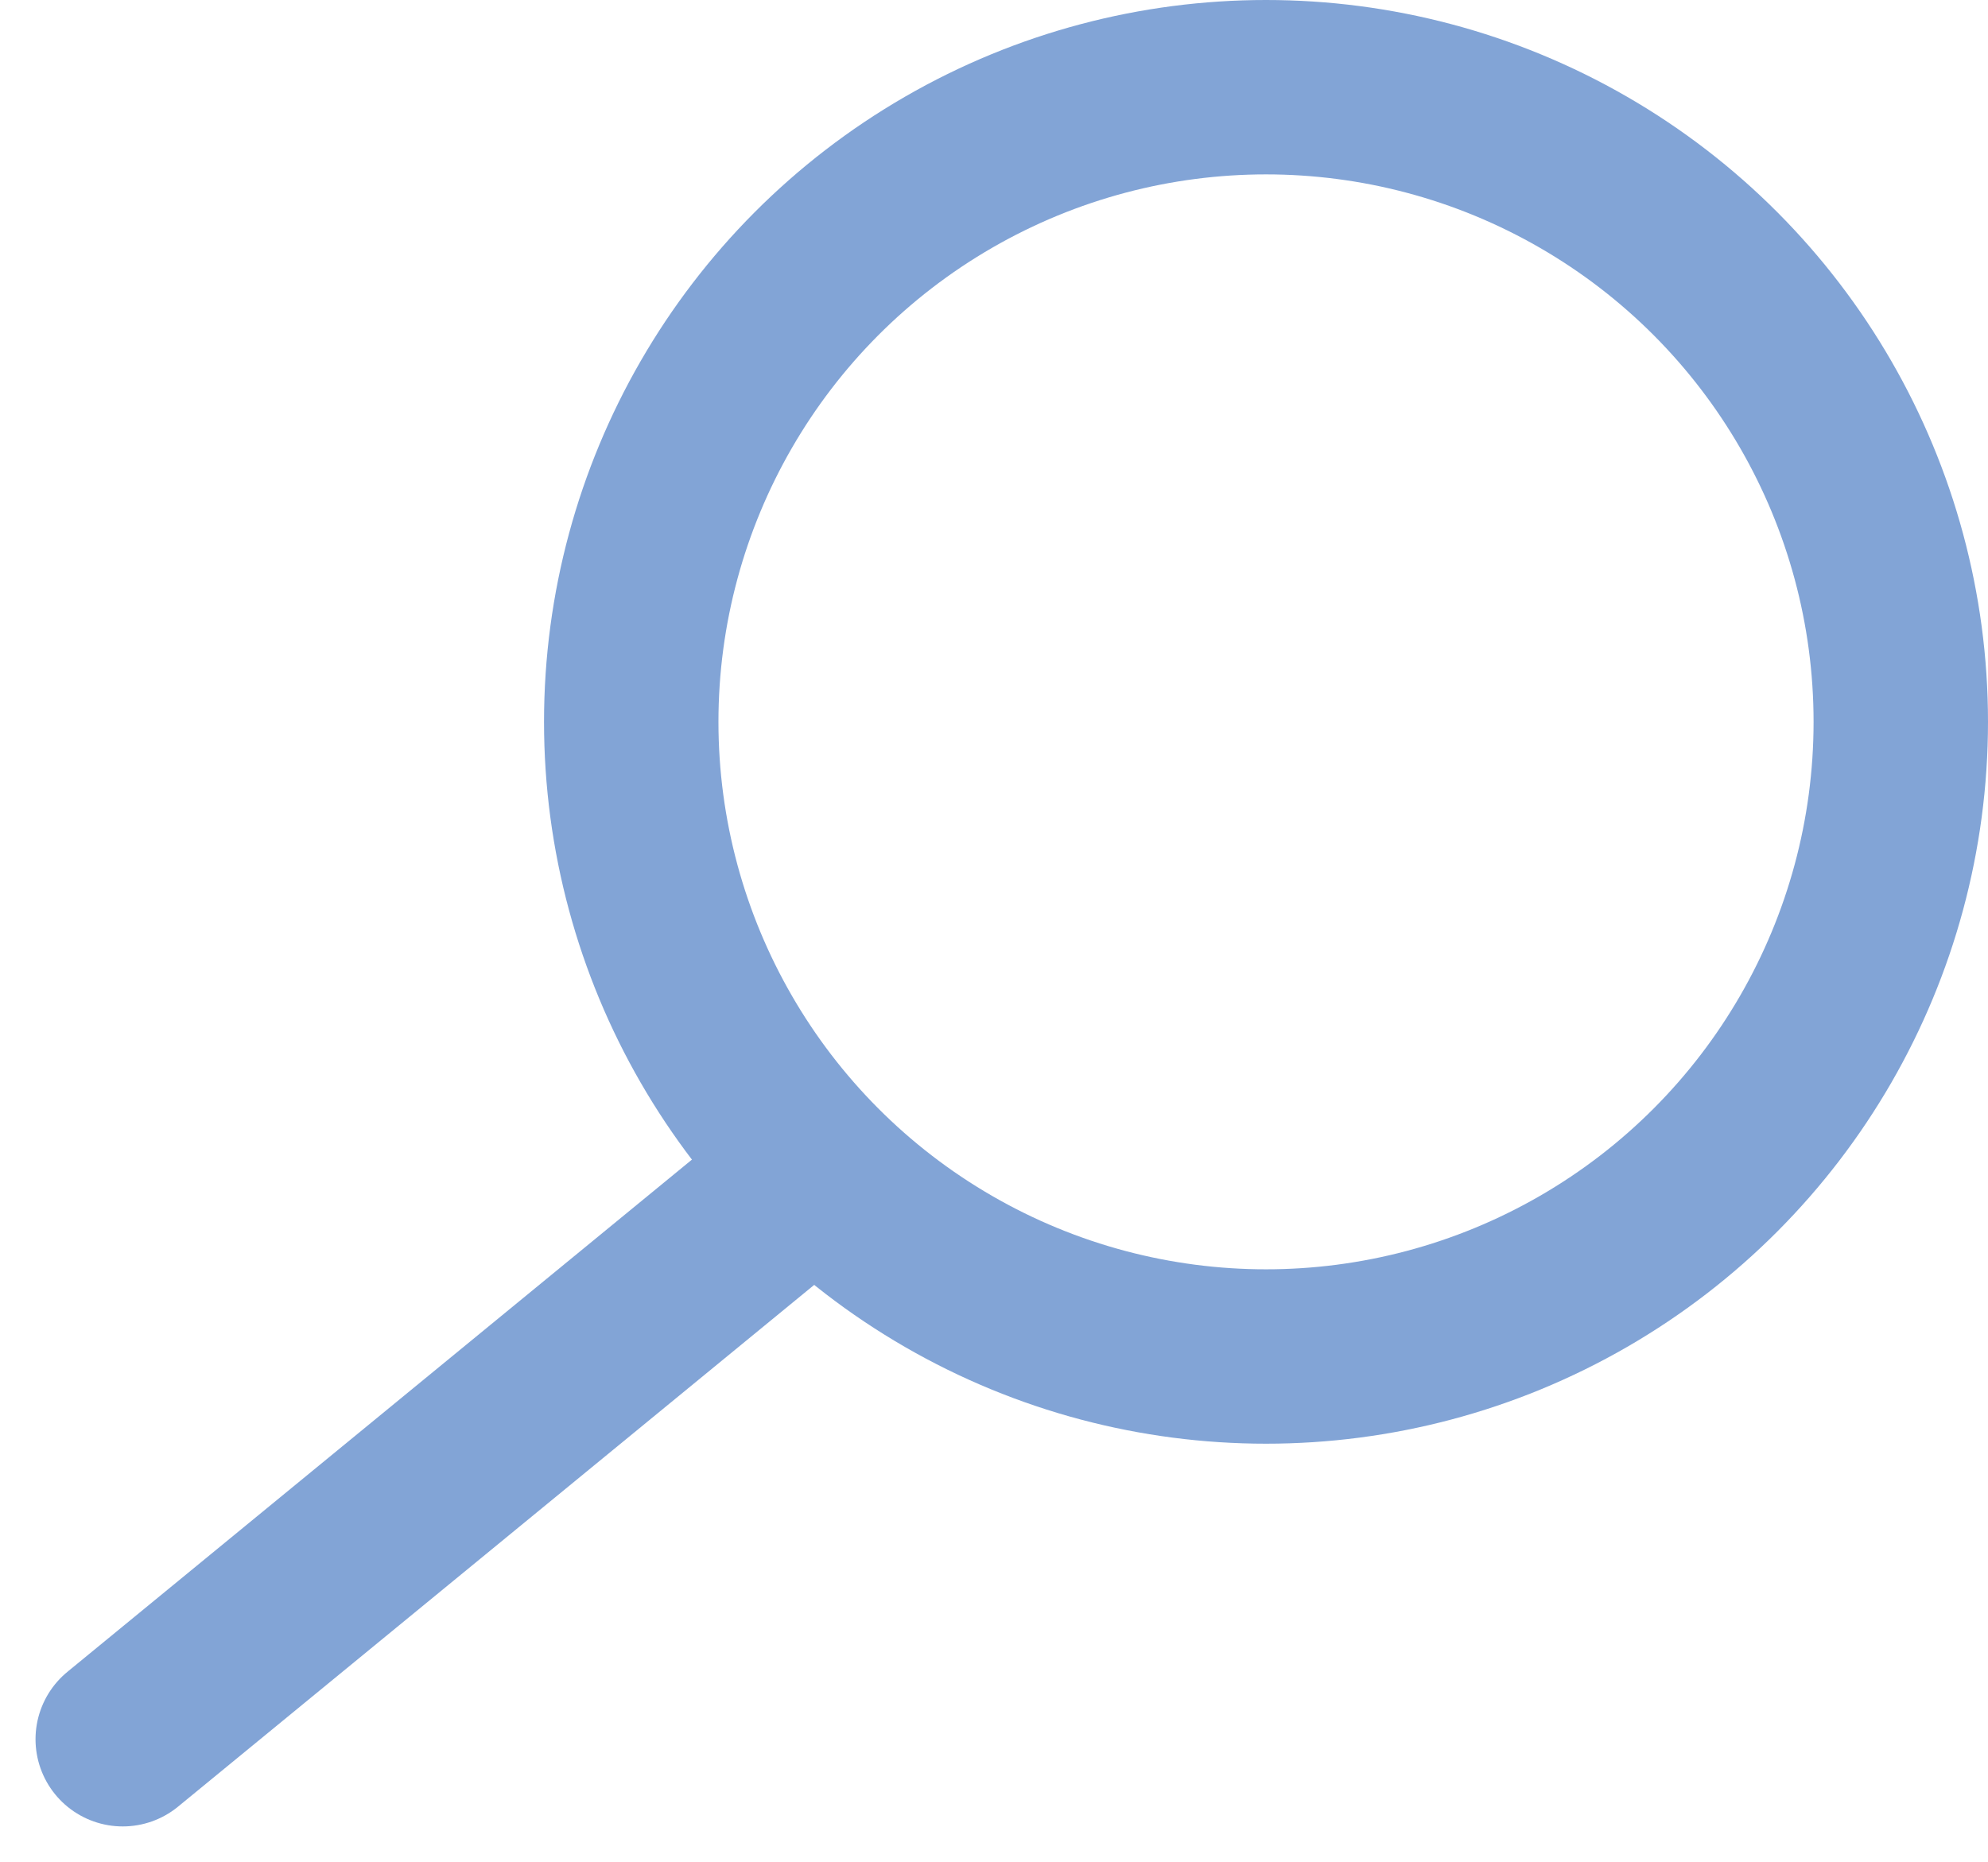
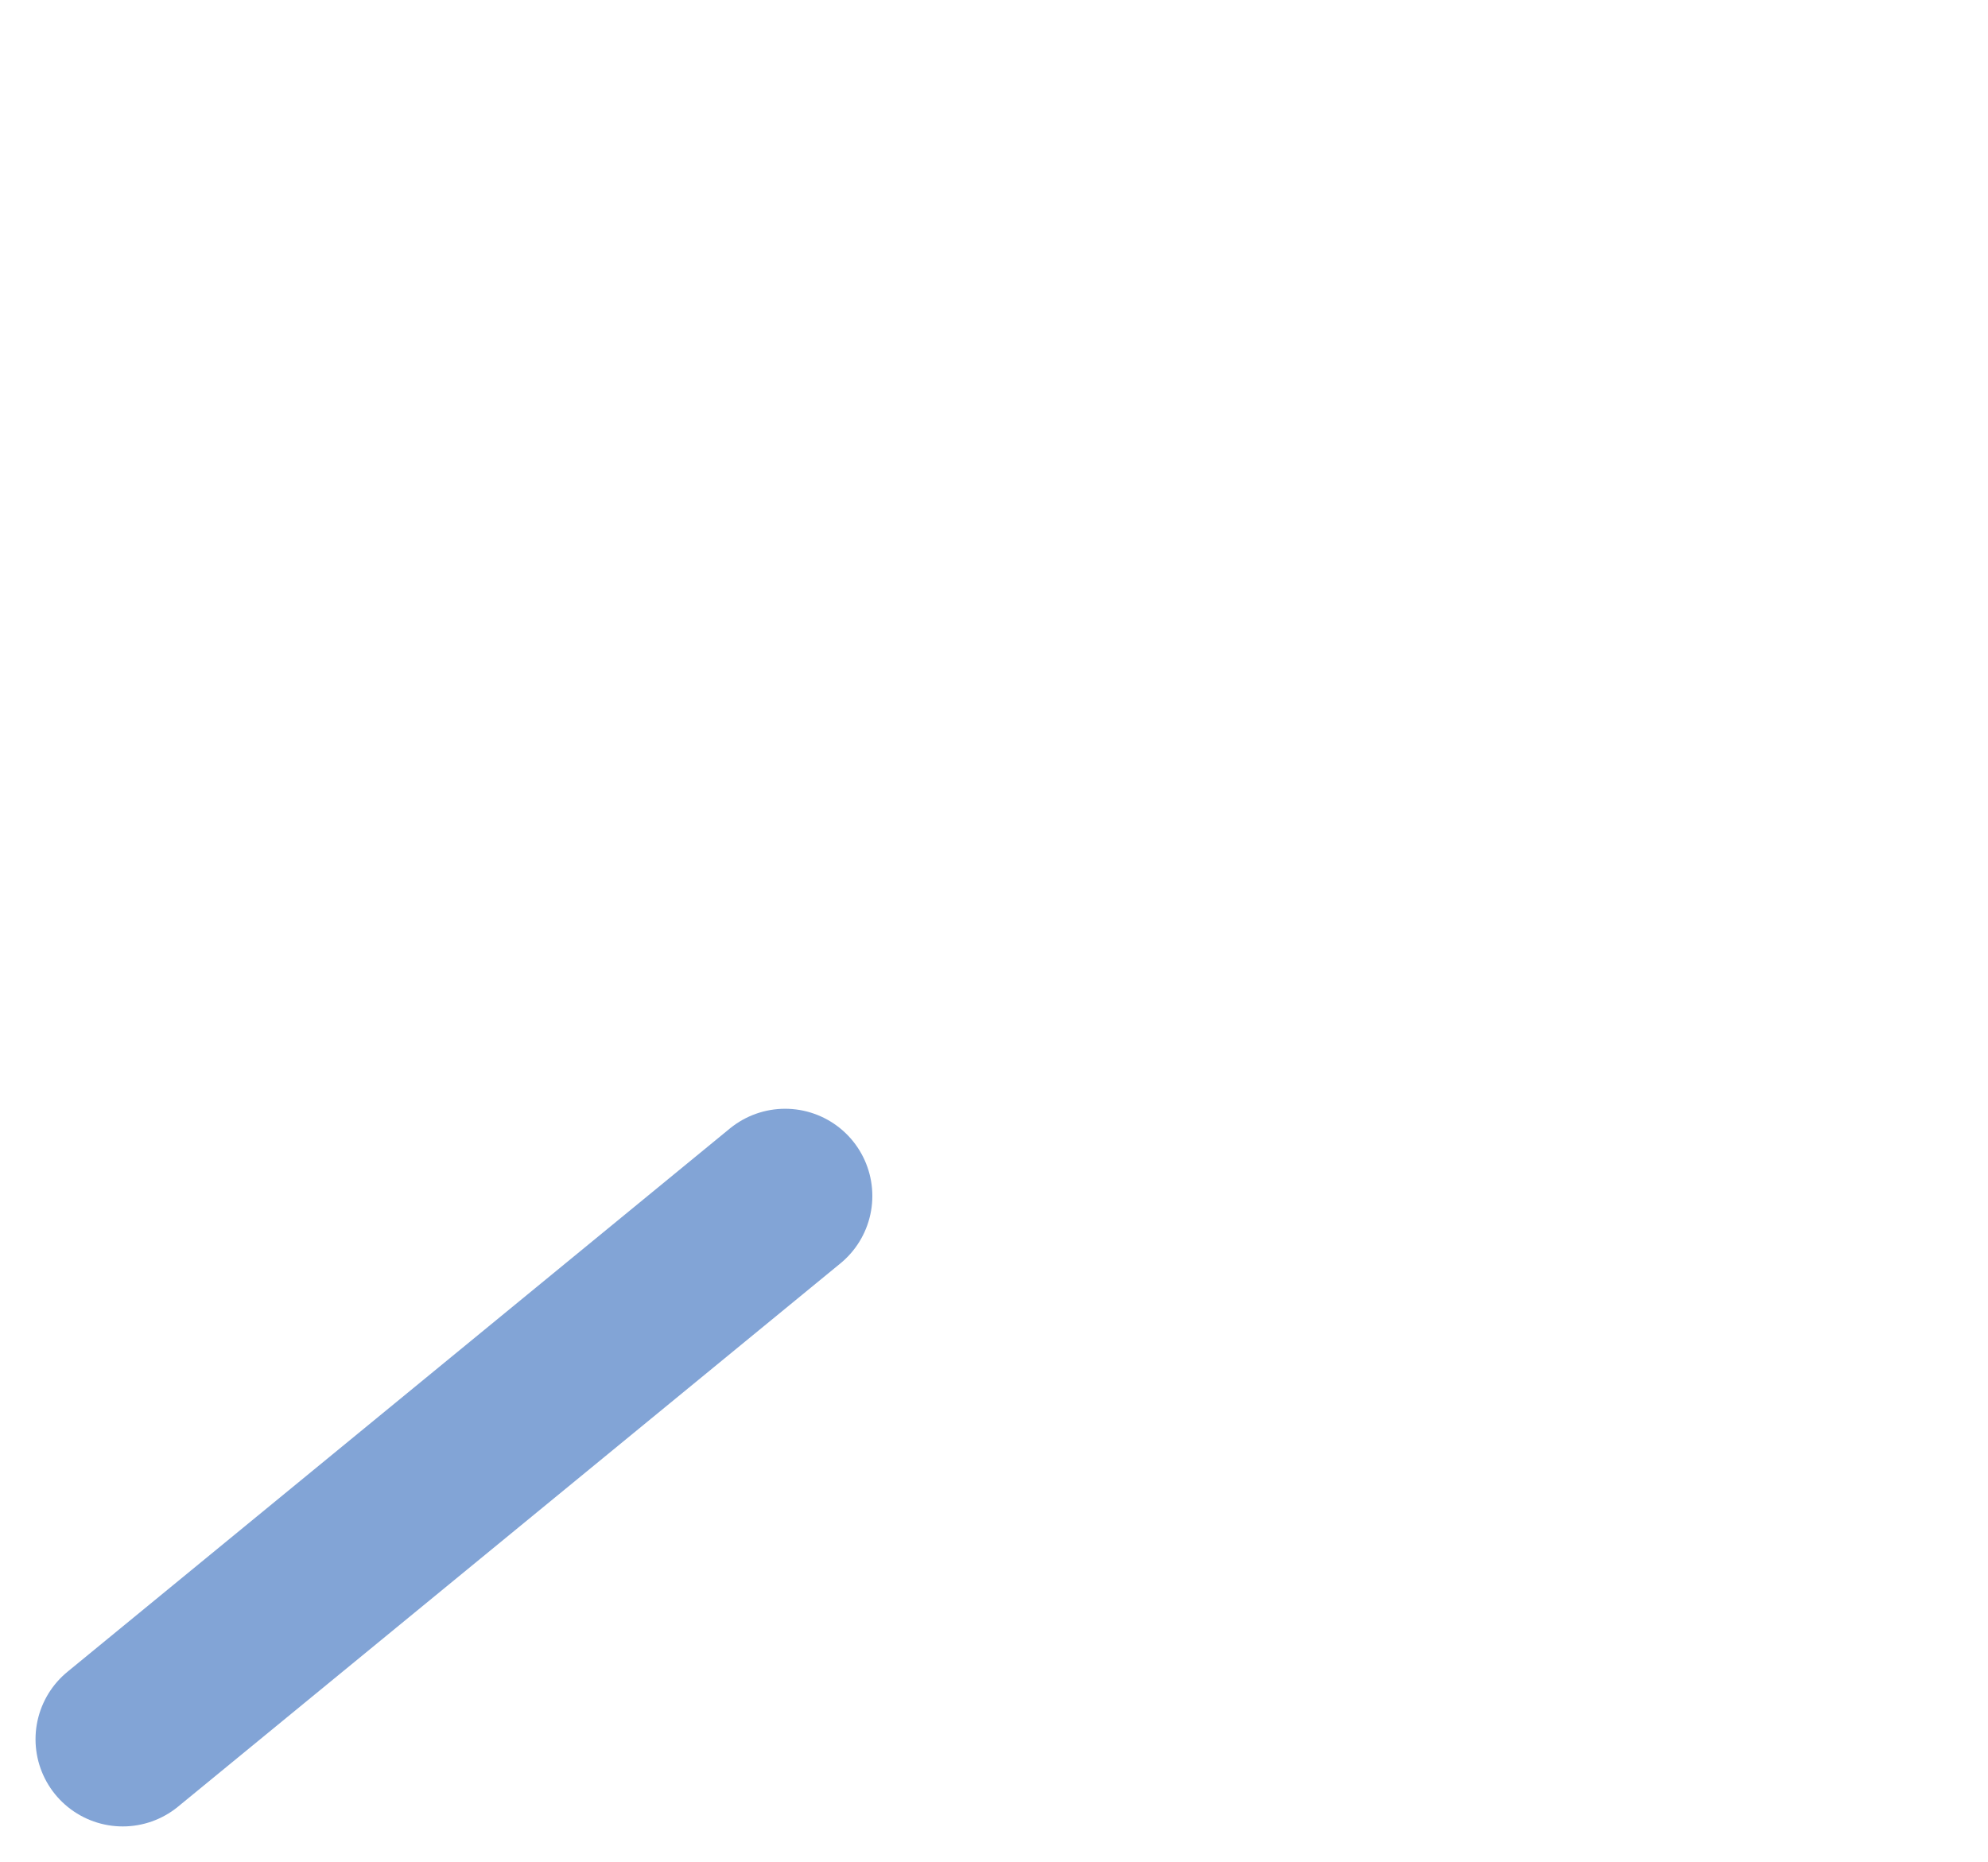
<svg xmlns="http://www.w3.org/2000/svg" width="34.193" height="32.032" viewBox="0 0 34.193 32.032">
  <g id="Gruppe_26" data-name="Gruppe 26" transform="translate(2.112 0)">
    <g id="Ellipse_13" data-name="Ellipse 13" transform="translate(7.245 0)" fill="none" stroke="#82a4d6" stroke-linecap="round" stroke-width="3">
-       <circle cx="12.418" cy="12.418" r="12.418" stroke="none" />
-       <circle cx="12.418" cy="12.418" r="10.918" fill="none" />
-     </g>
+       </g>
    <path id="Pfad_26" data-name="Pfad 26" d="M-14155.826-76.141l-11.393,9.346" transform="translate(14167.218 96.715)" fill="none" stroke="#82a4d6" stroke-linecap="round" stroke-width="3" />
  </g>
</svg>